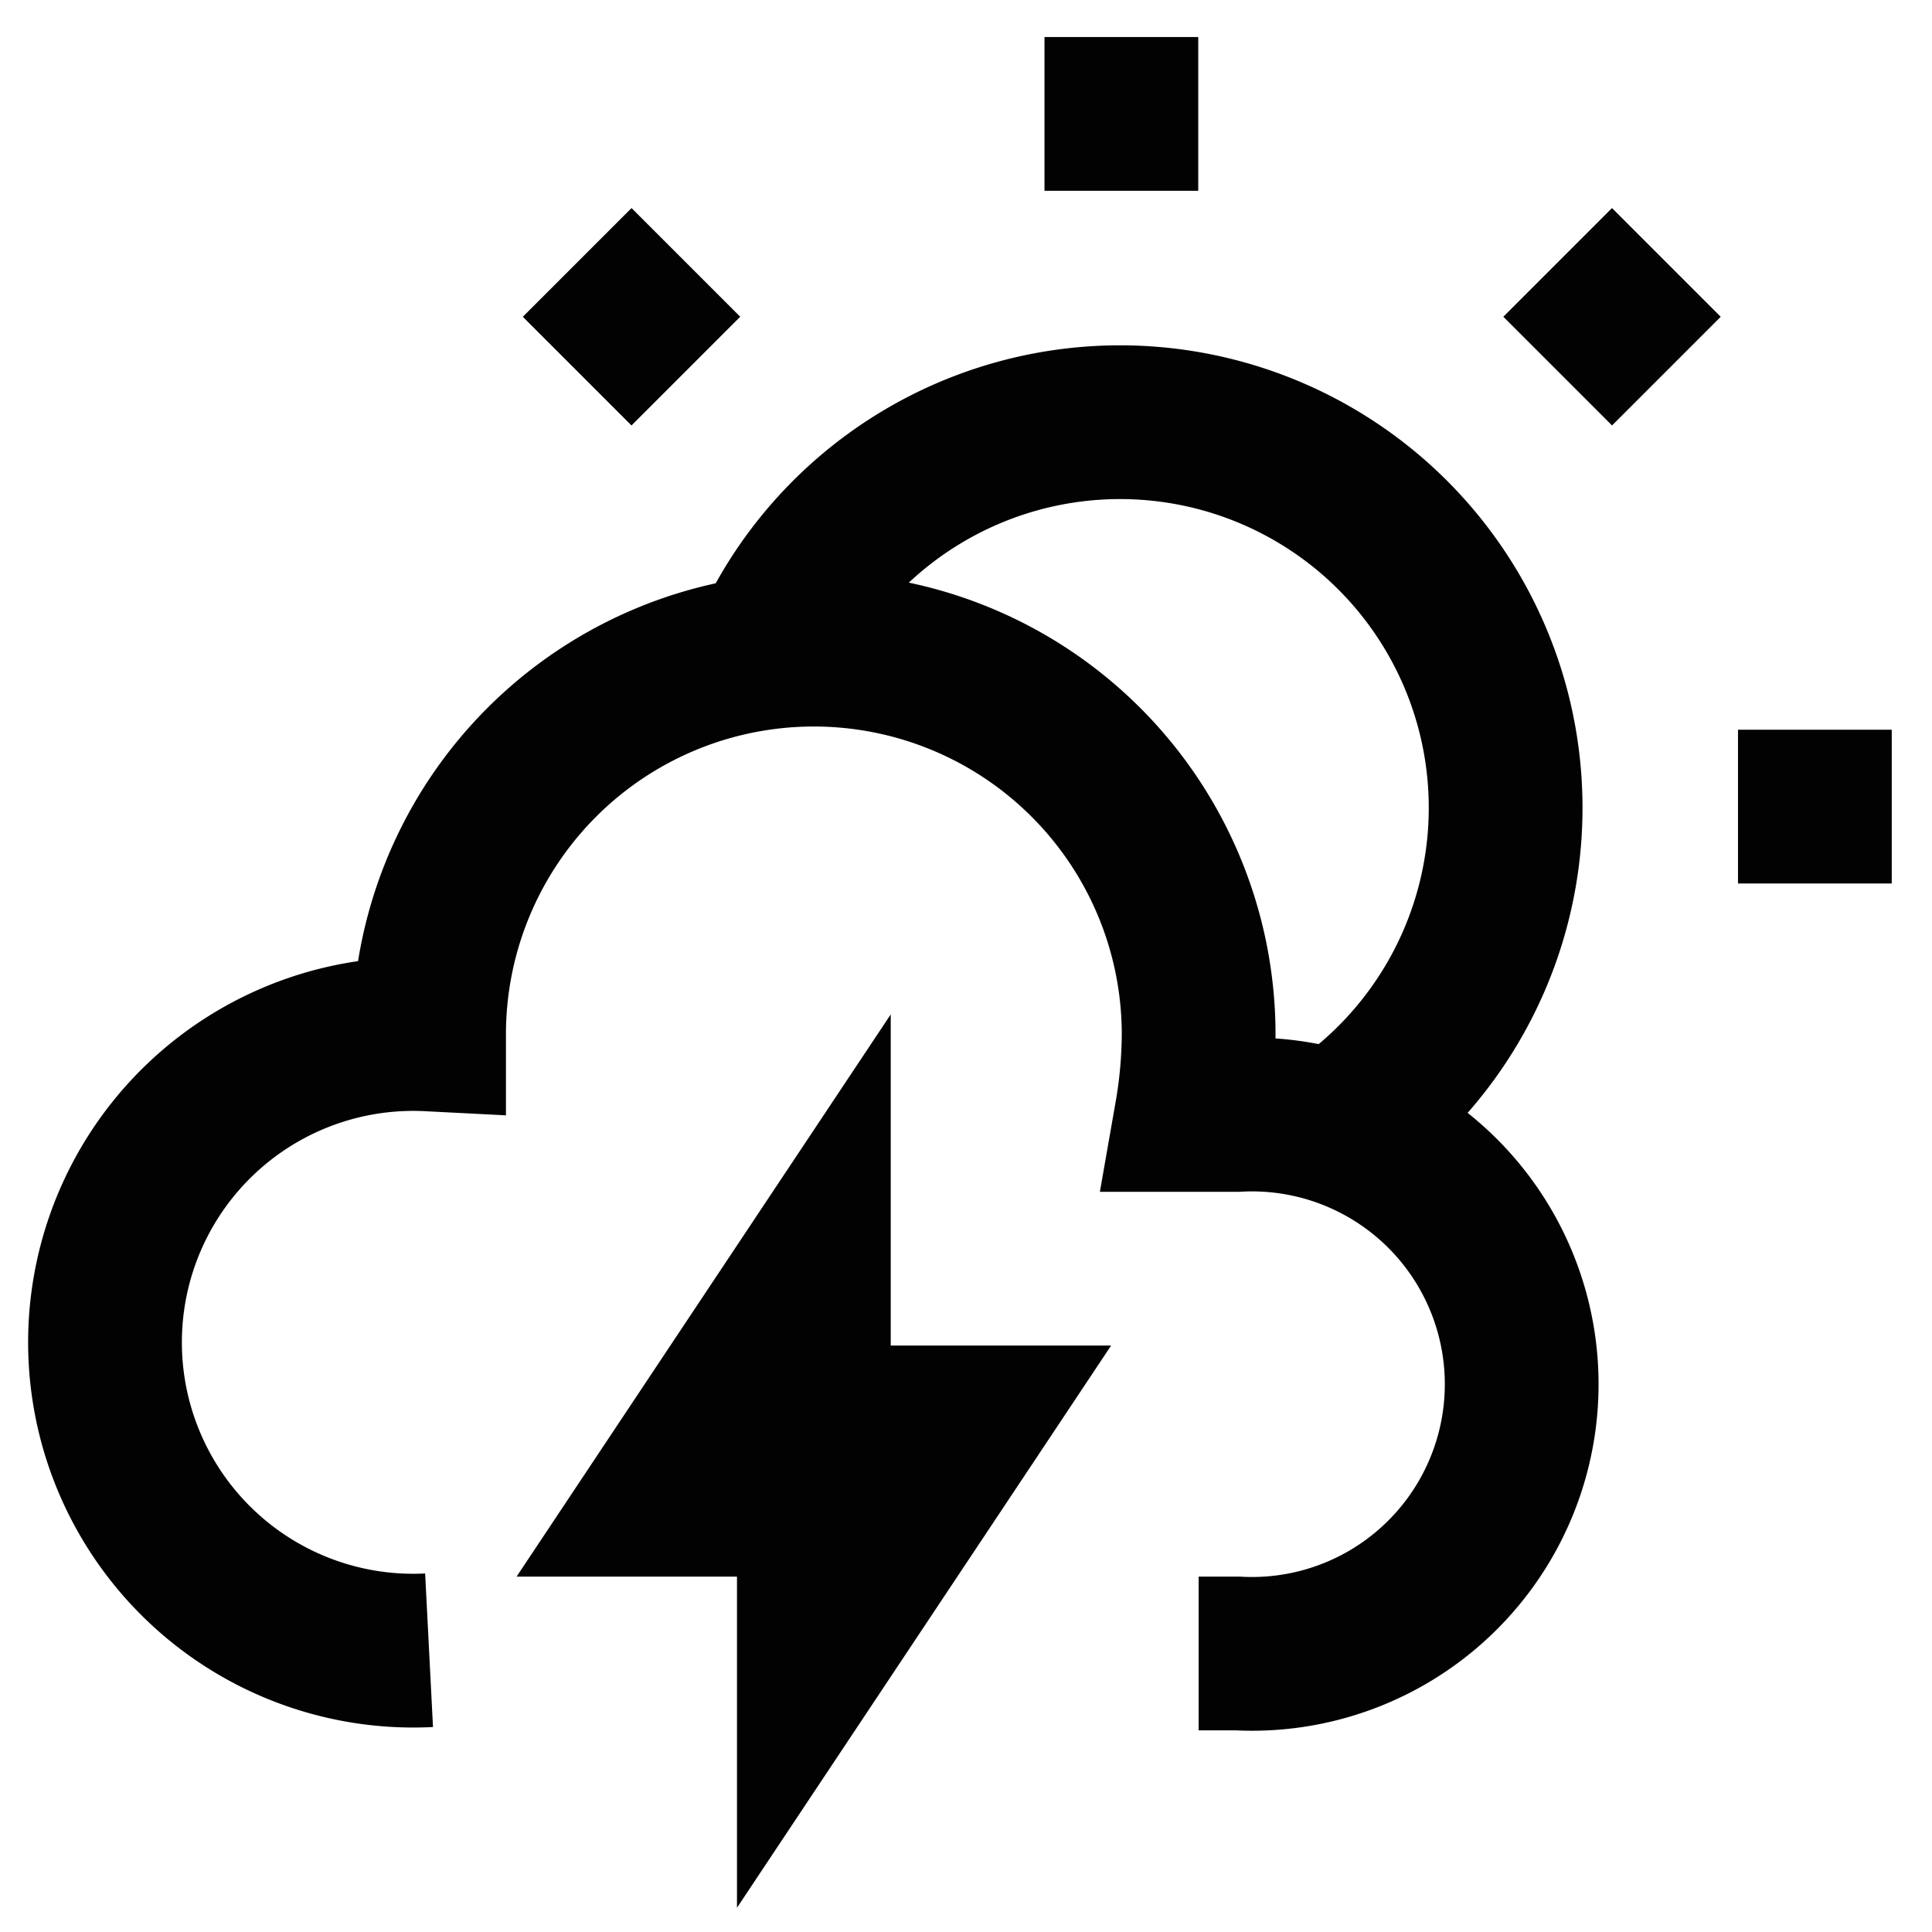
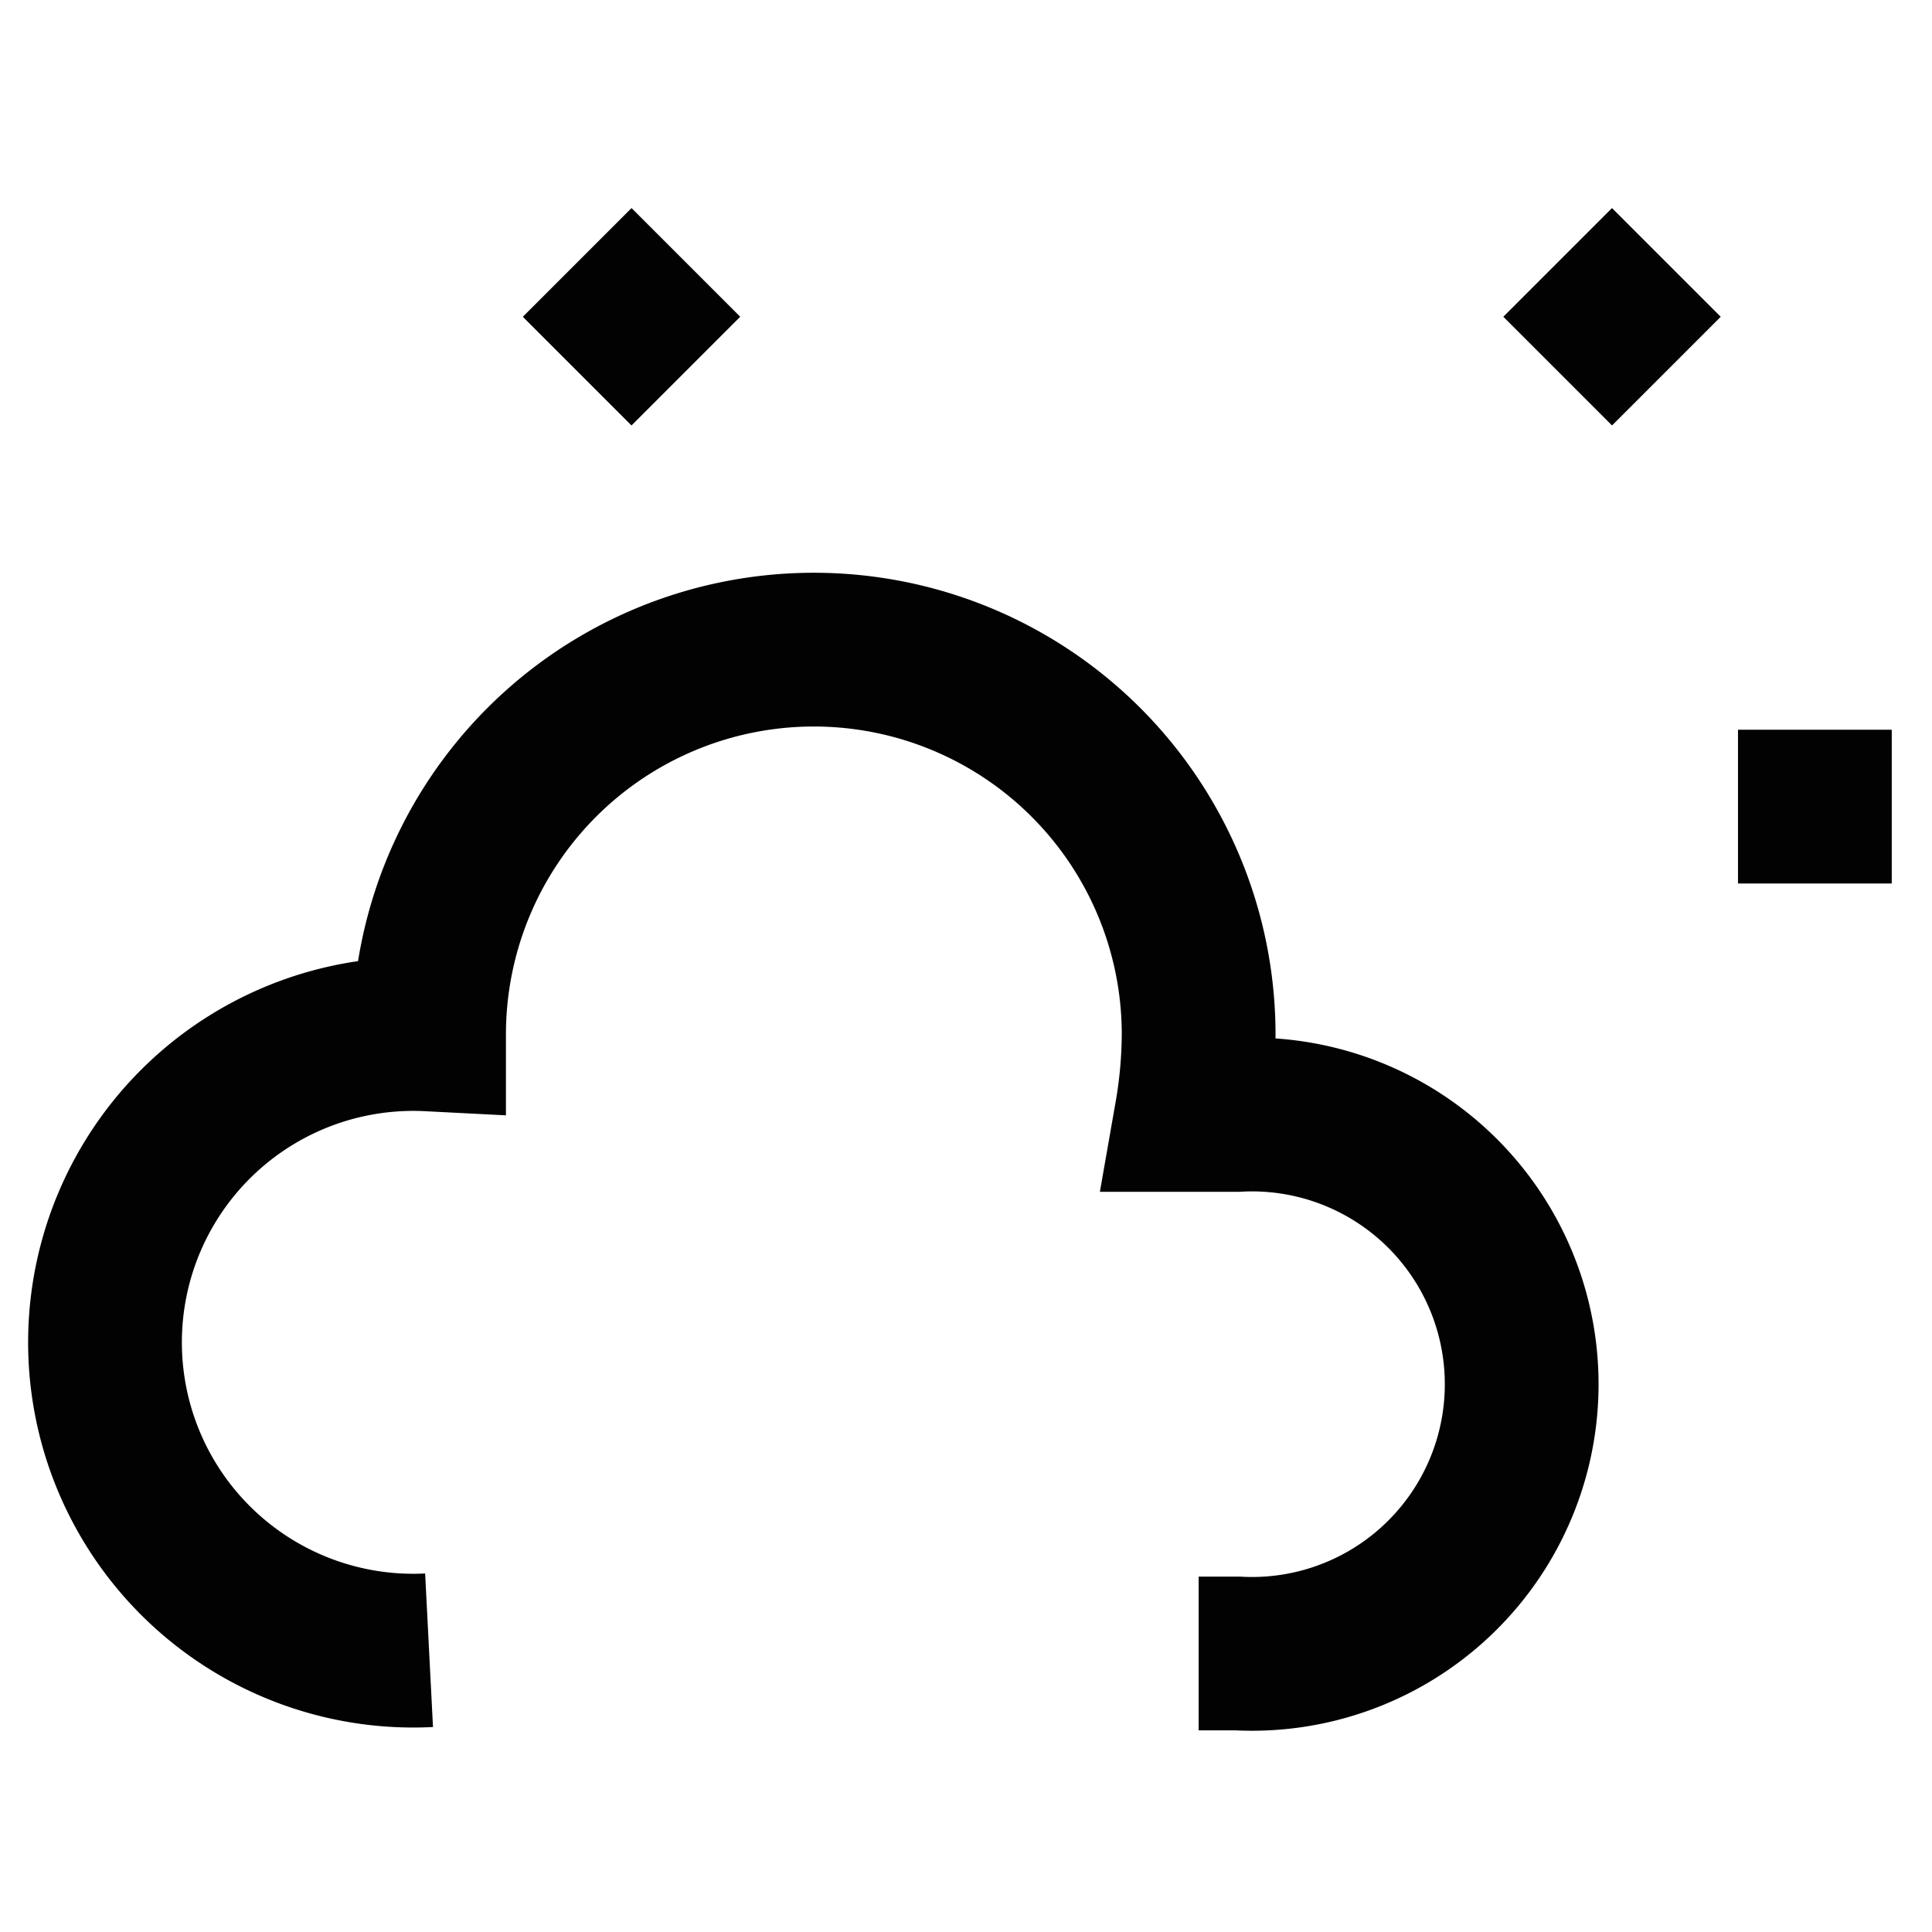
<svg xmlns="http://www.w3.org/2000/svg" width="800px" height="800px" viewBox="0 0 24 24" id="Layer_1" data-name="Layer 1">
  <defs>
    <style>.cls-1{fill:none;stroke:#020202;stroke-miterlimit:10;stroke-width:1.91px;}</style>
  </defs>
  <path class="cls-1" d="M14.89,20.54h.48a3.35,3.35,0,1,0,0-6.69H14.8a6,6,0,0,0,.09-1,4.78,4.78,0,0,0-9.56,0,3.83,3.83,0,1,0,0,7.65" />
-   <path class="cls-1" d="M16.51,14.06a4.79,4.79,0,1,0-7-5.91" />
-   <line class="cls-1" x1="13.93" y1="0.46" x2="13.93" y2="2.37" />
  <line class="cls-1" x1="23.5" y1="10.02" x2="21.59" y2="10.02" />
  <line class="cls-1" x1="20.7" y1="3.26" x2="19.35" y2="4.61" />
  <line class="cls-1" x1="8.52" y1="4.61" x2="7.17" y2="3.26" />
-   <polygon class="cls-1" points="12.02 17.67 10.11 20.54 10.11 18.63 8.2 18.63 10.11 15.76 10.11 17.67 12.02 17.67" />
</svg>